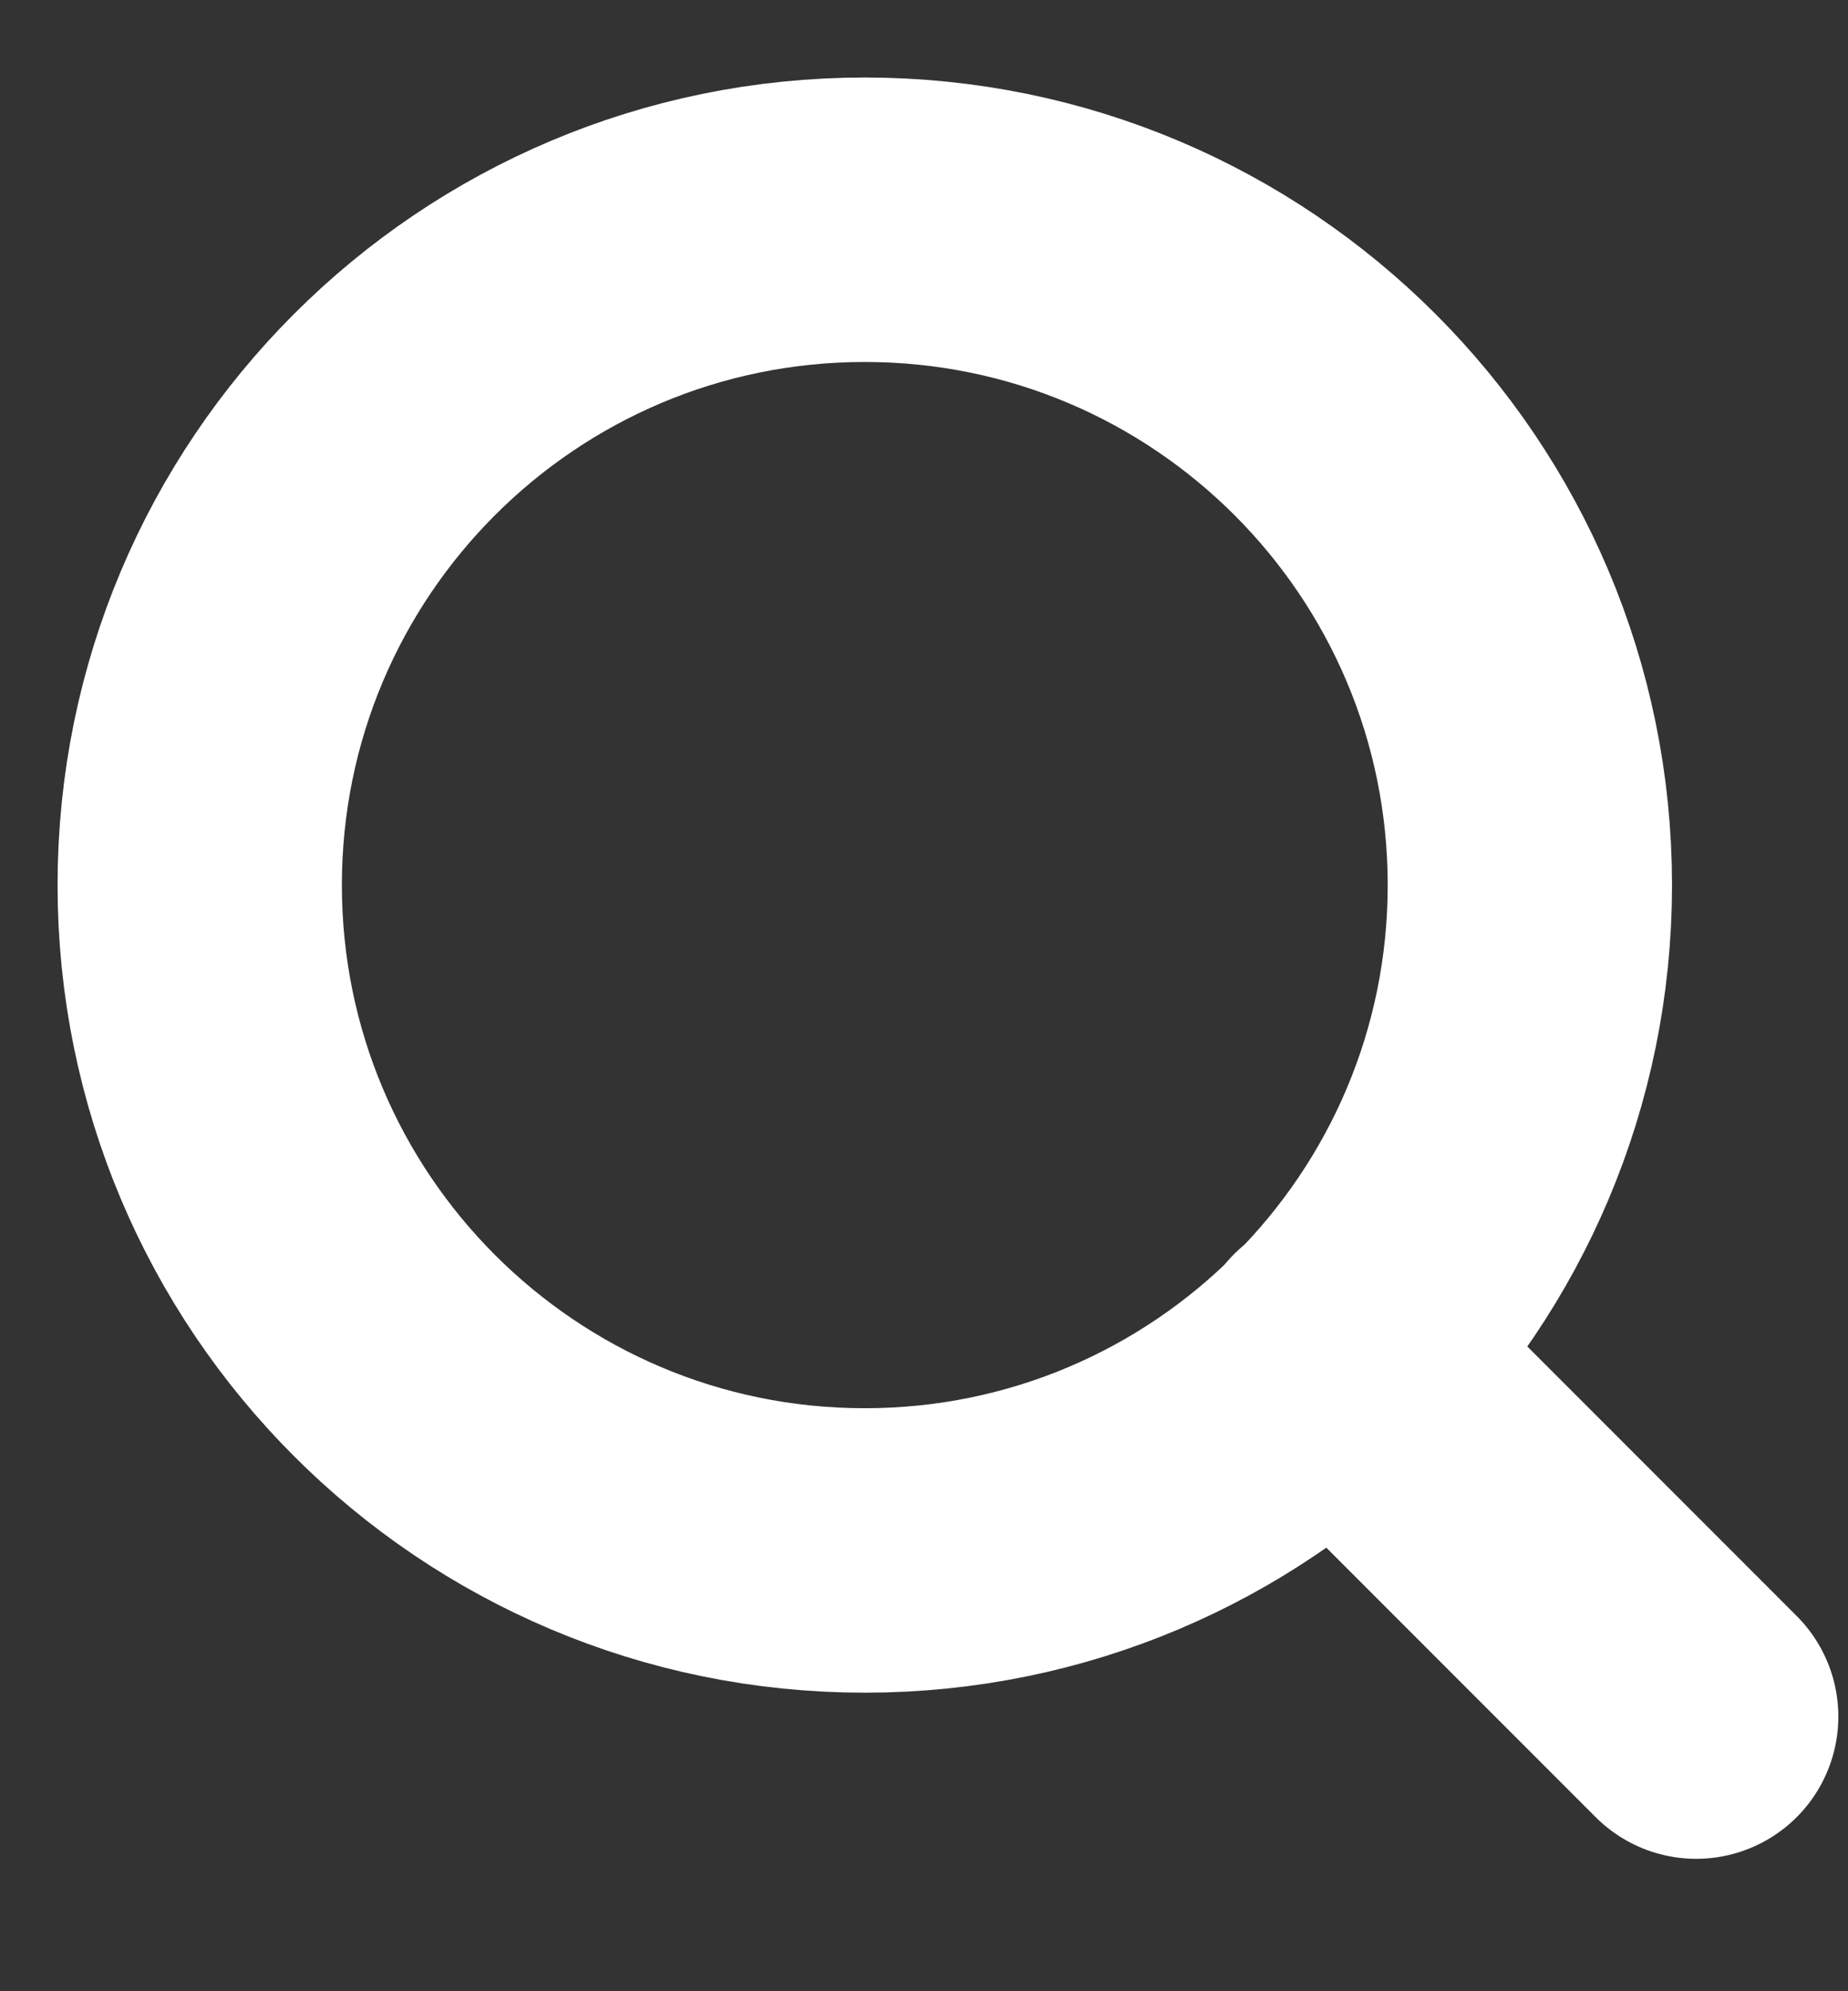
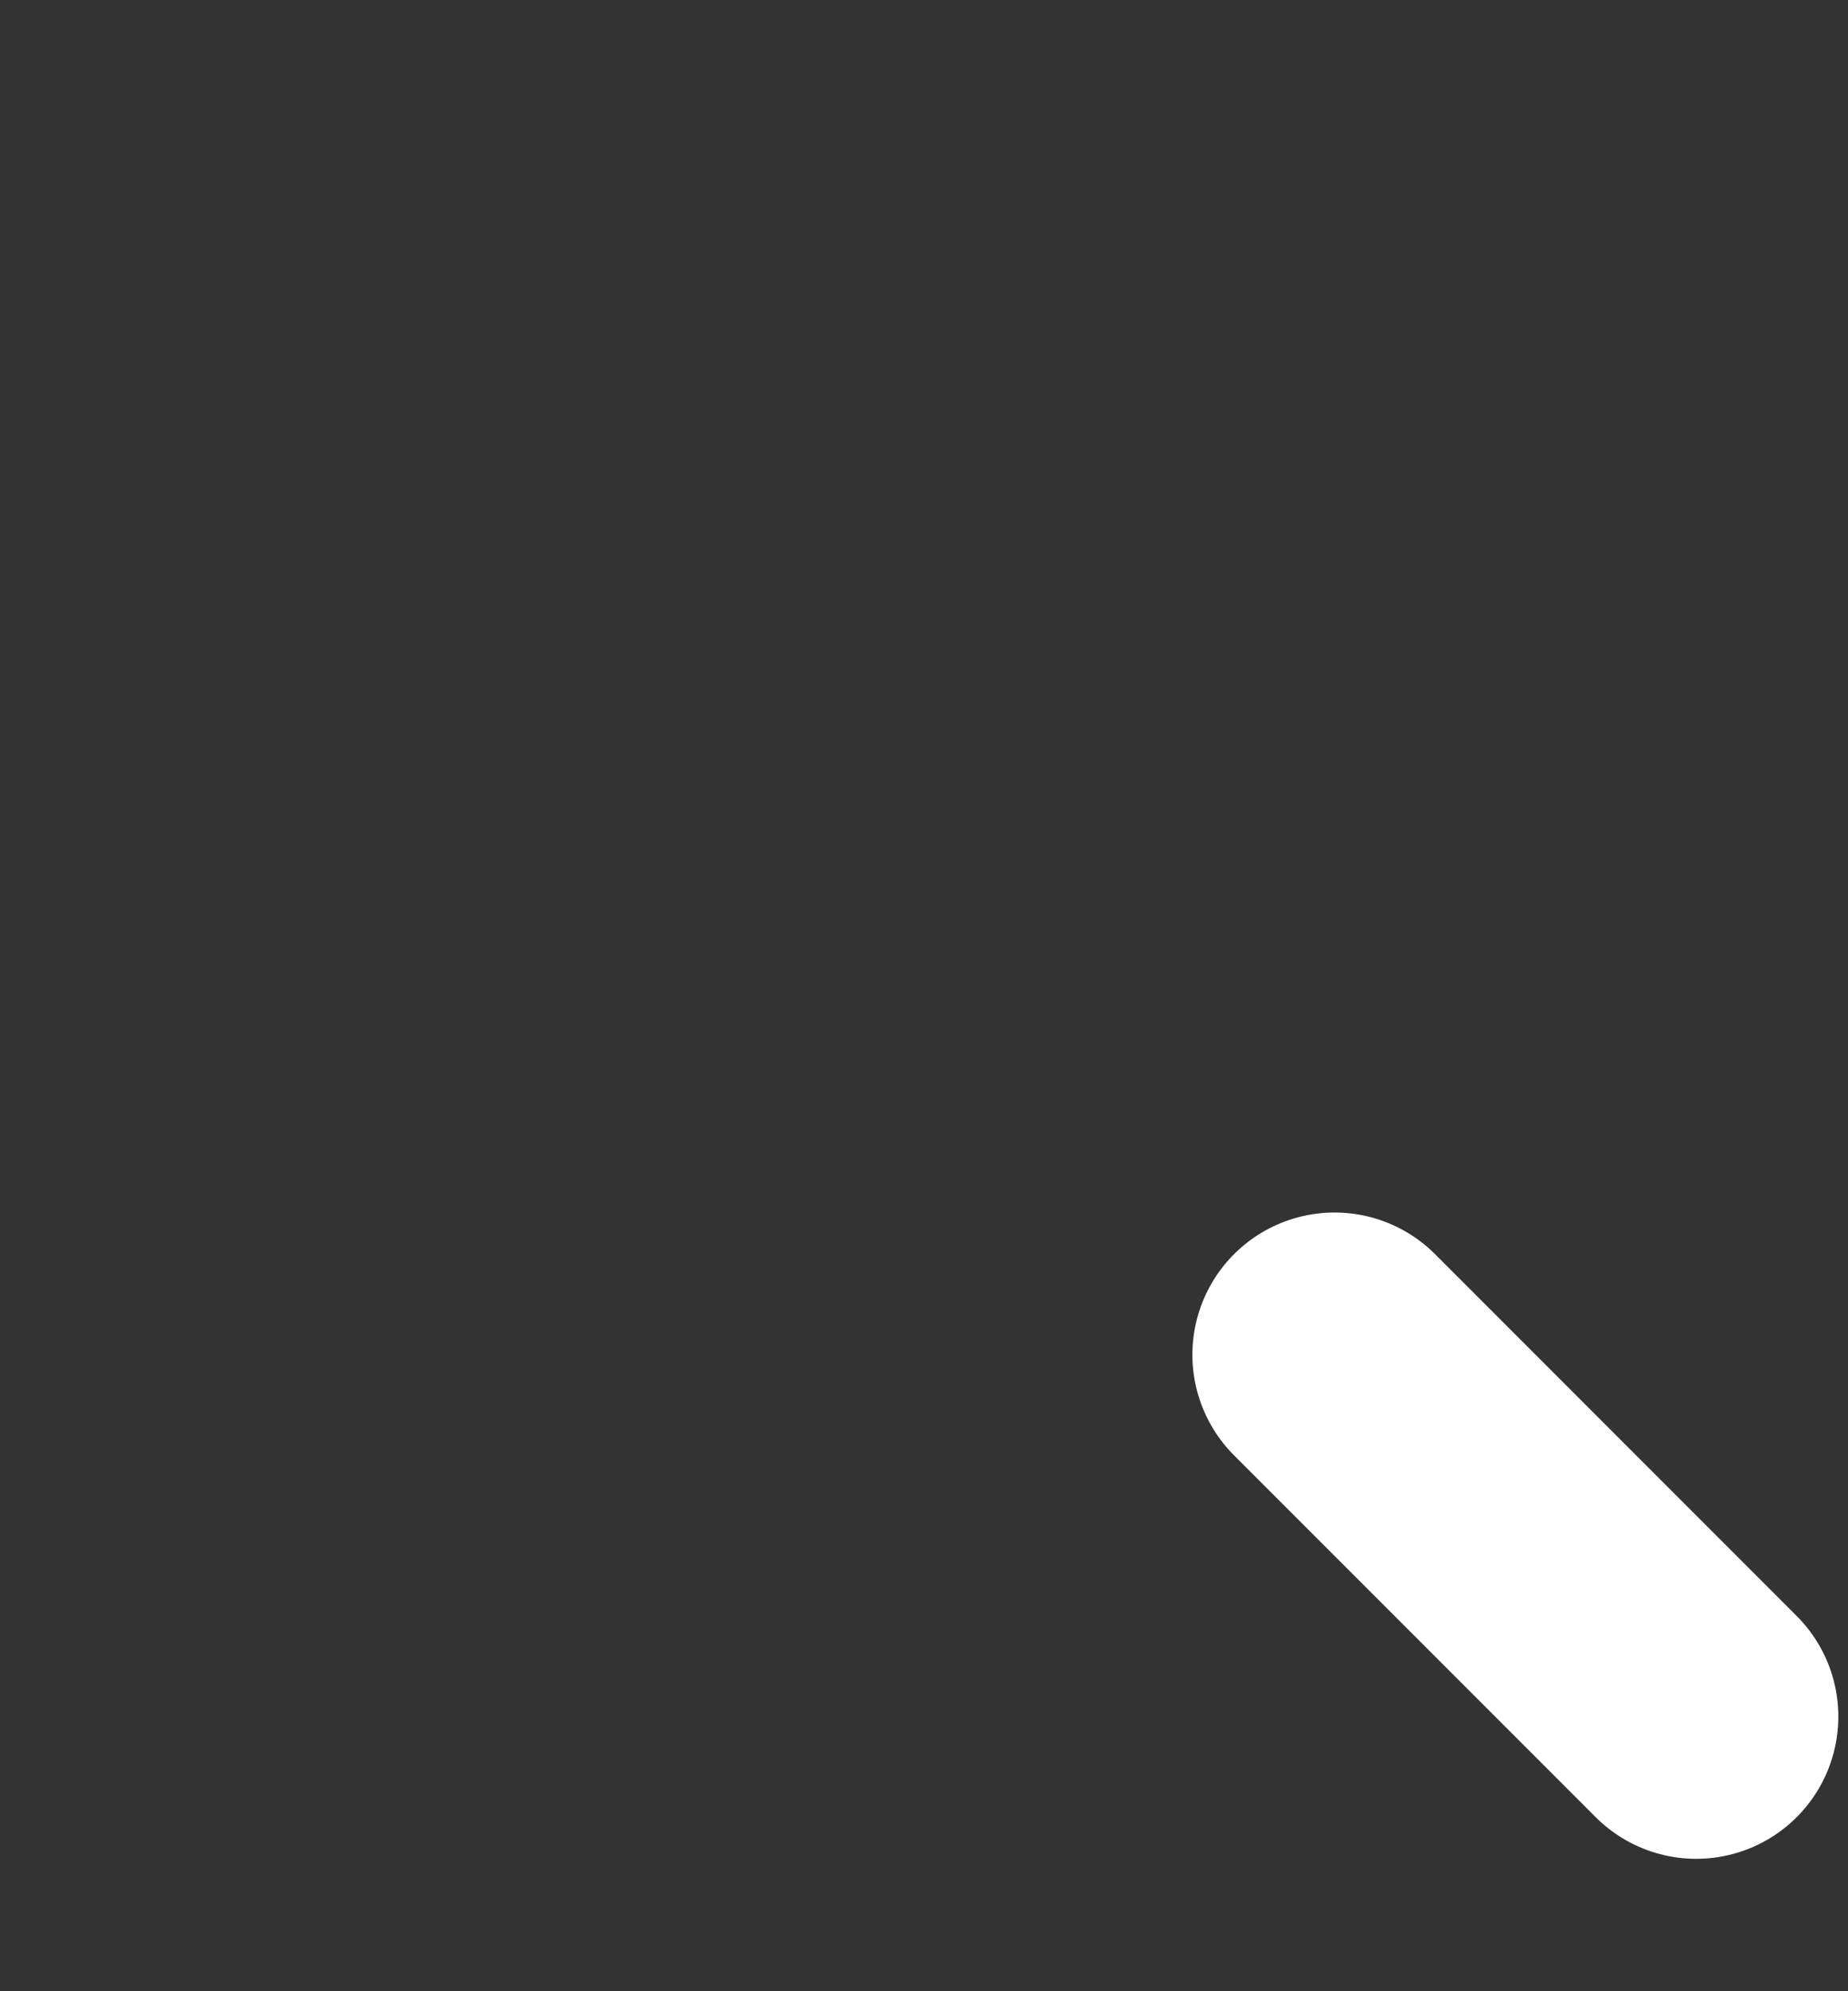
<svg xmlns="http://www.w3.org/2000/svg" width="13" height="14" viewBox="0 0 13 14" fill="none">
  <rect x="0" y="0" width="13" height="14" fill="#333333" stroke="none" />
  <g id="Group 1597882884">
-     <path id="Vector" d="M6.083 10.901C8.667 10.901 10.762 8.806 10.762 6.223C10.762 3.639 8.667 1.545 6.083 1.545C3.499 1.545 1.405 3.639 1.405 6.223C1.405 8.806 3.499 10.901 6.083 10.901Z" stroke="white" stroke-width="2" stroke-linecap="round" stroke-linejoin="round" />
    <path id="Vector_2" d="M11.932 12.069L9.388 9.525" stroke="white" stroke-width="2" stroke-linecap="round" stroke-linejoin="round" />
  </g>
</svg>